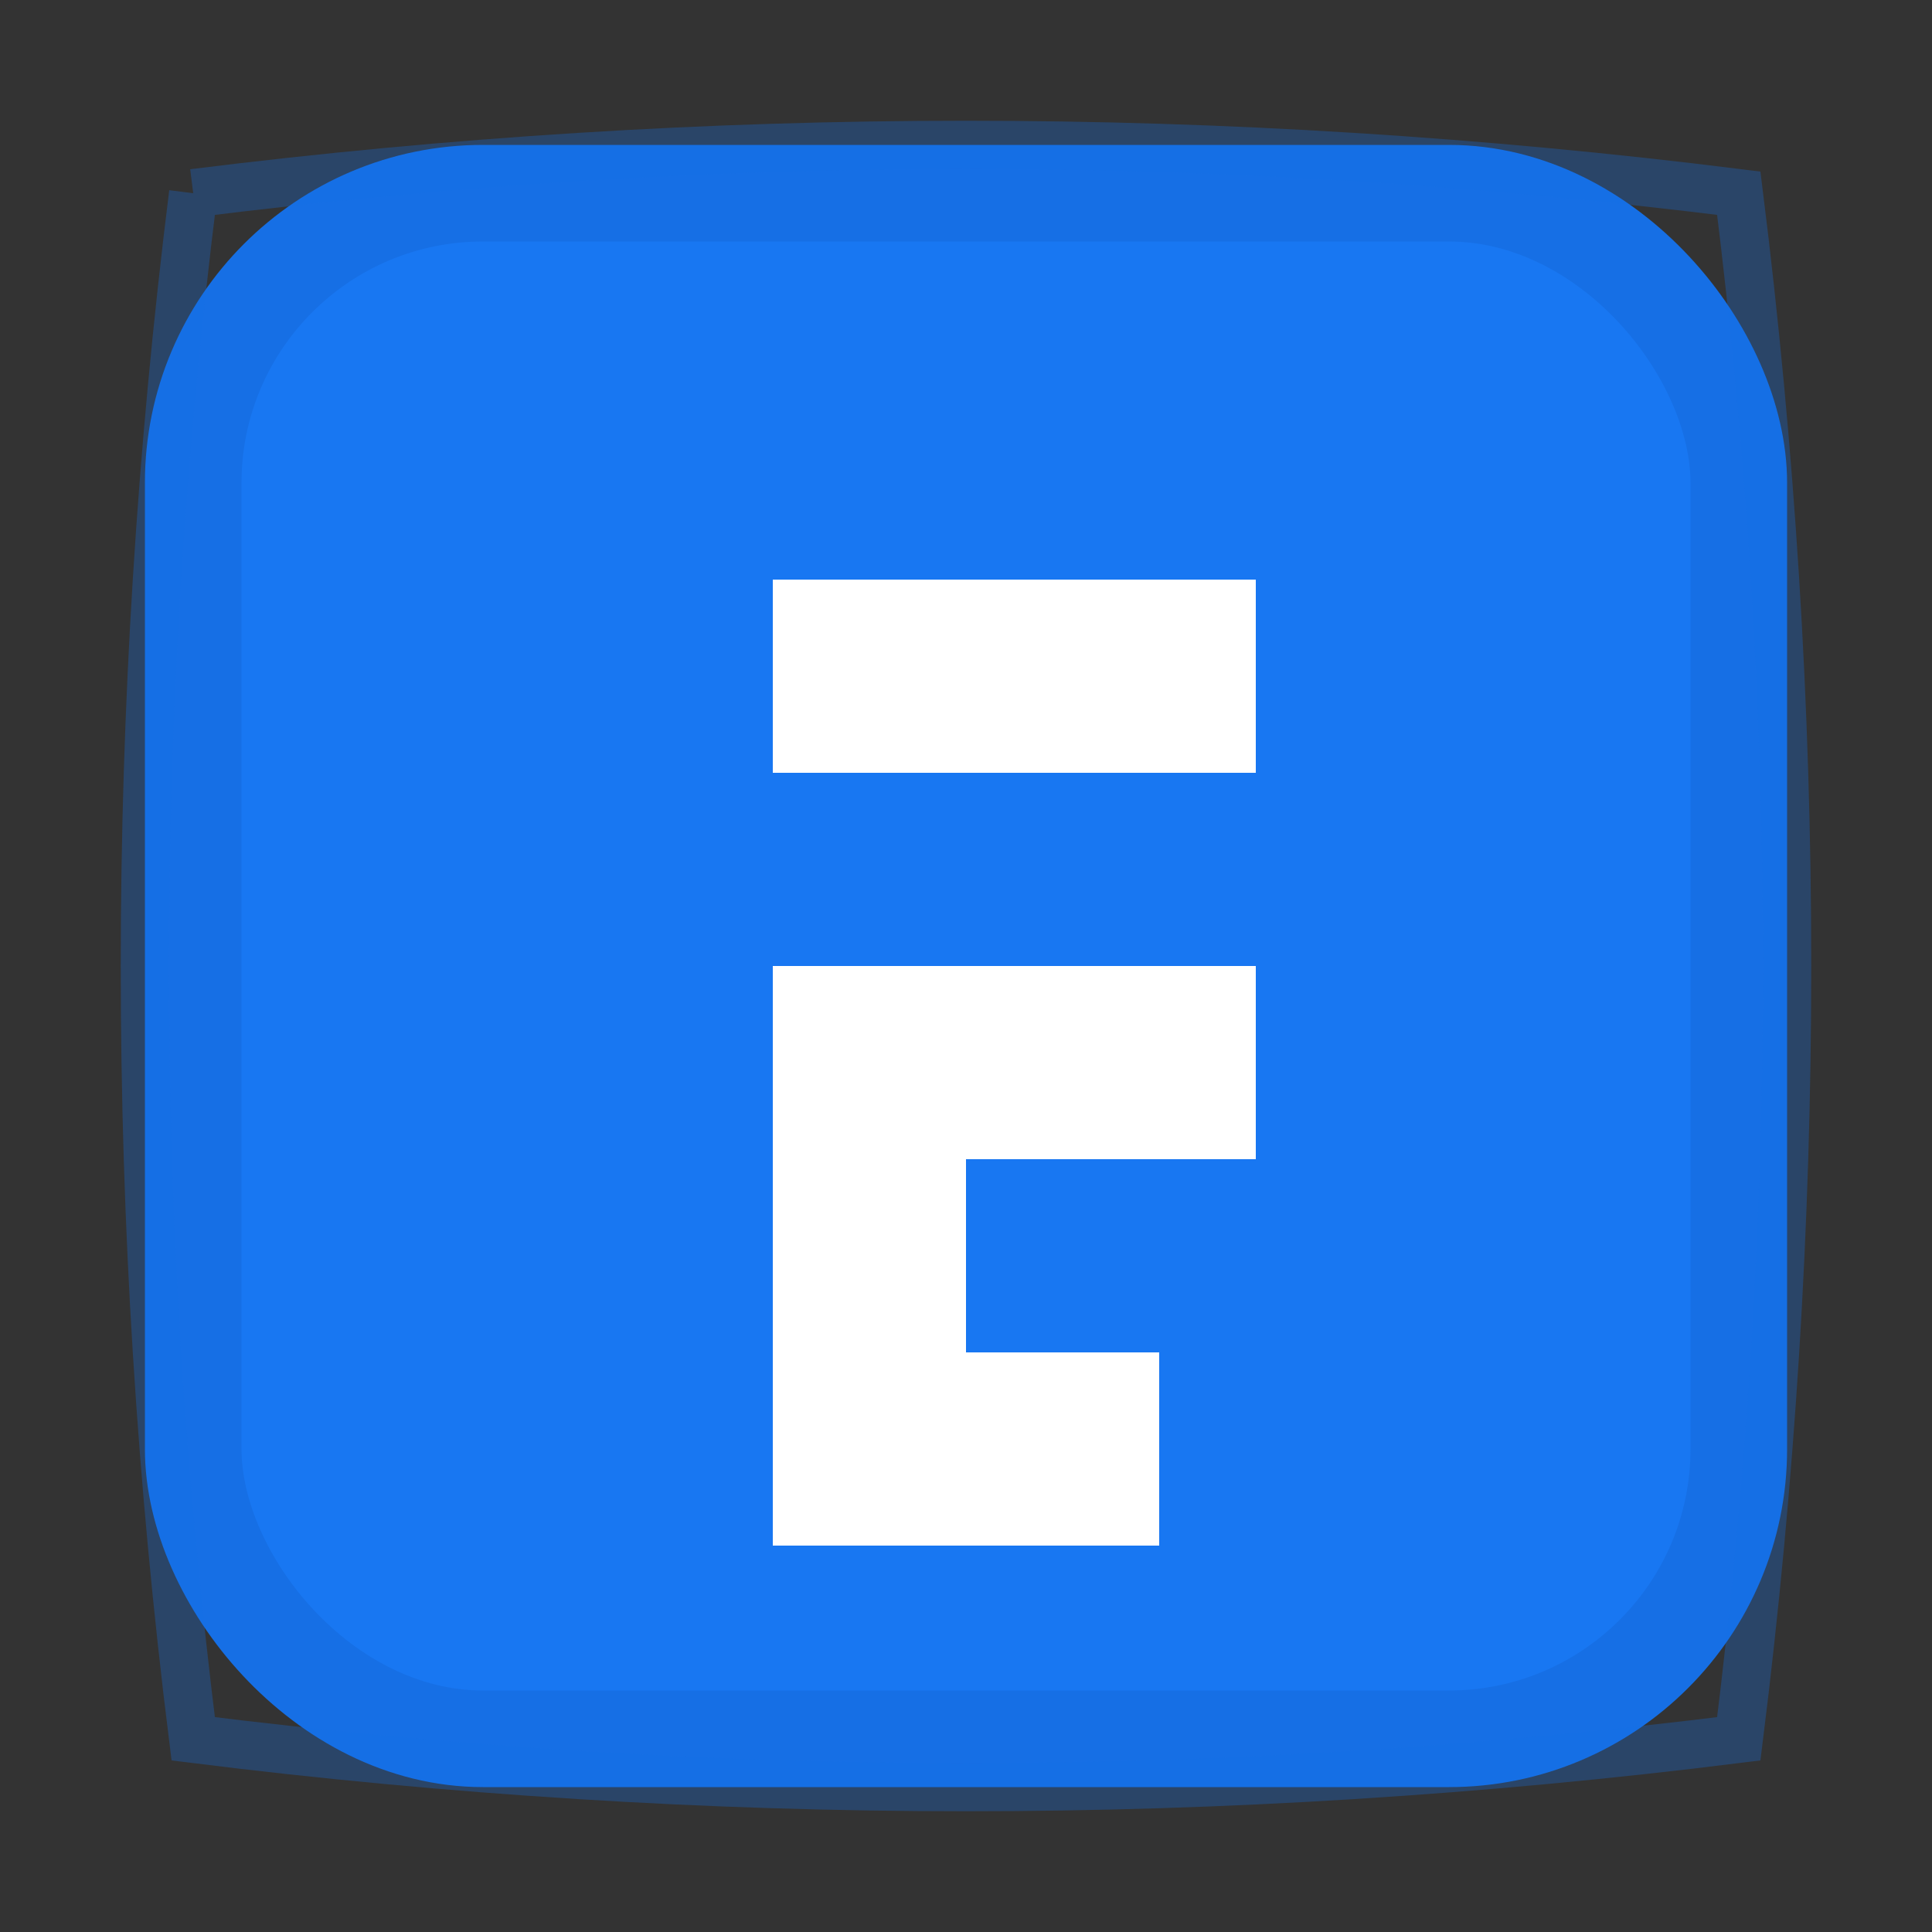
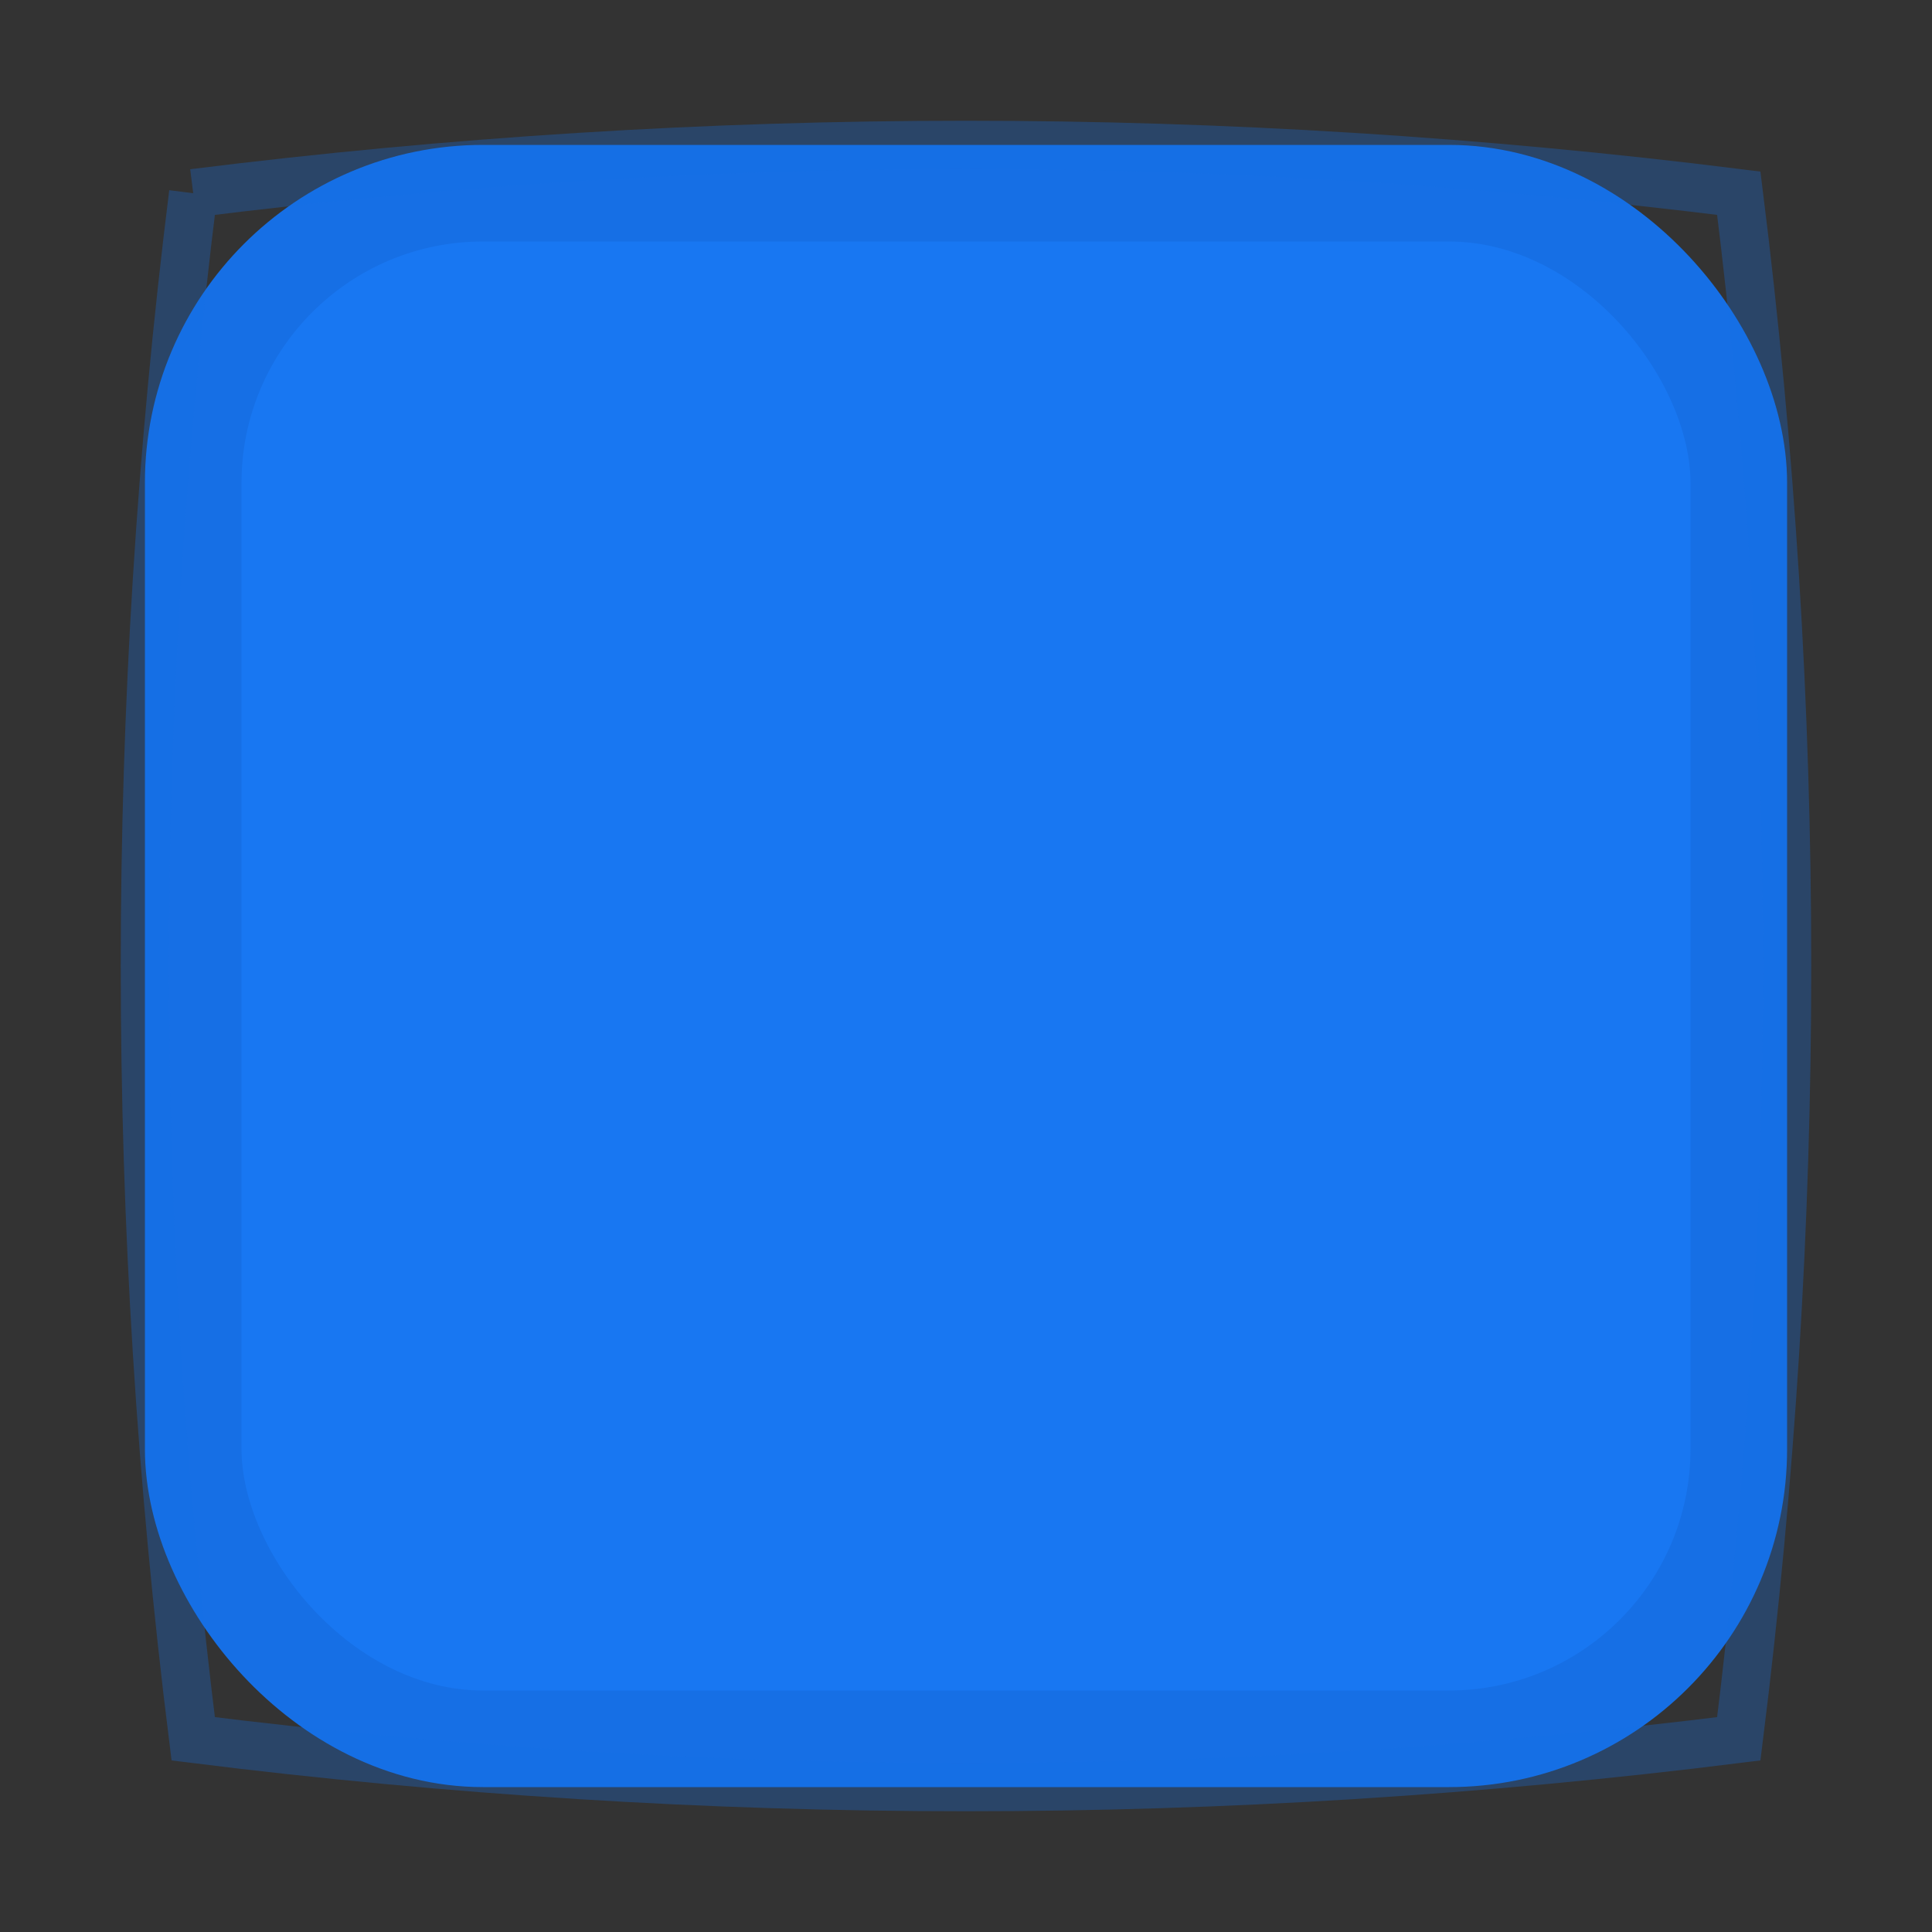
<svg xmlns="http://www.w3.org/2000/svg" width="20" height="20" viewBox="0 0 20 20">
  <rect x="0" y="0" width="20" height="20" fill="#333333" stroke="none" />
  <rect x="2" y="2" width="16" height="16" rx="3" fill="#1877F2" stroke="#166FE5" stroke-width="1" />
-   <path d="M8 6 L8 8 L10 8 L10 10 L8 10 L8 16 L12 16 L12 14 L10 14 L10 12 L13 12 L13 10 L10 10 L10 8 L13 8 L13 6 Z" fill="white" stroke="none" />
  <path d="M2 2 Q10 1, 18 2 Q19 10, 18 18 Q10 19, 2 18 Q1 10, 2 2" fill="none" stroke="#166FE5" stroke-width="0.5" opacity="0.3" />
</svg>